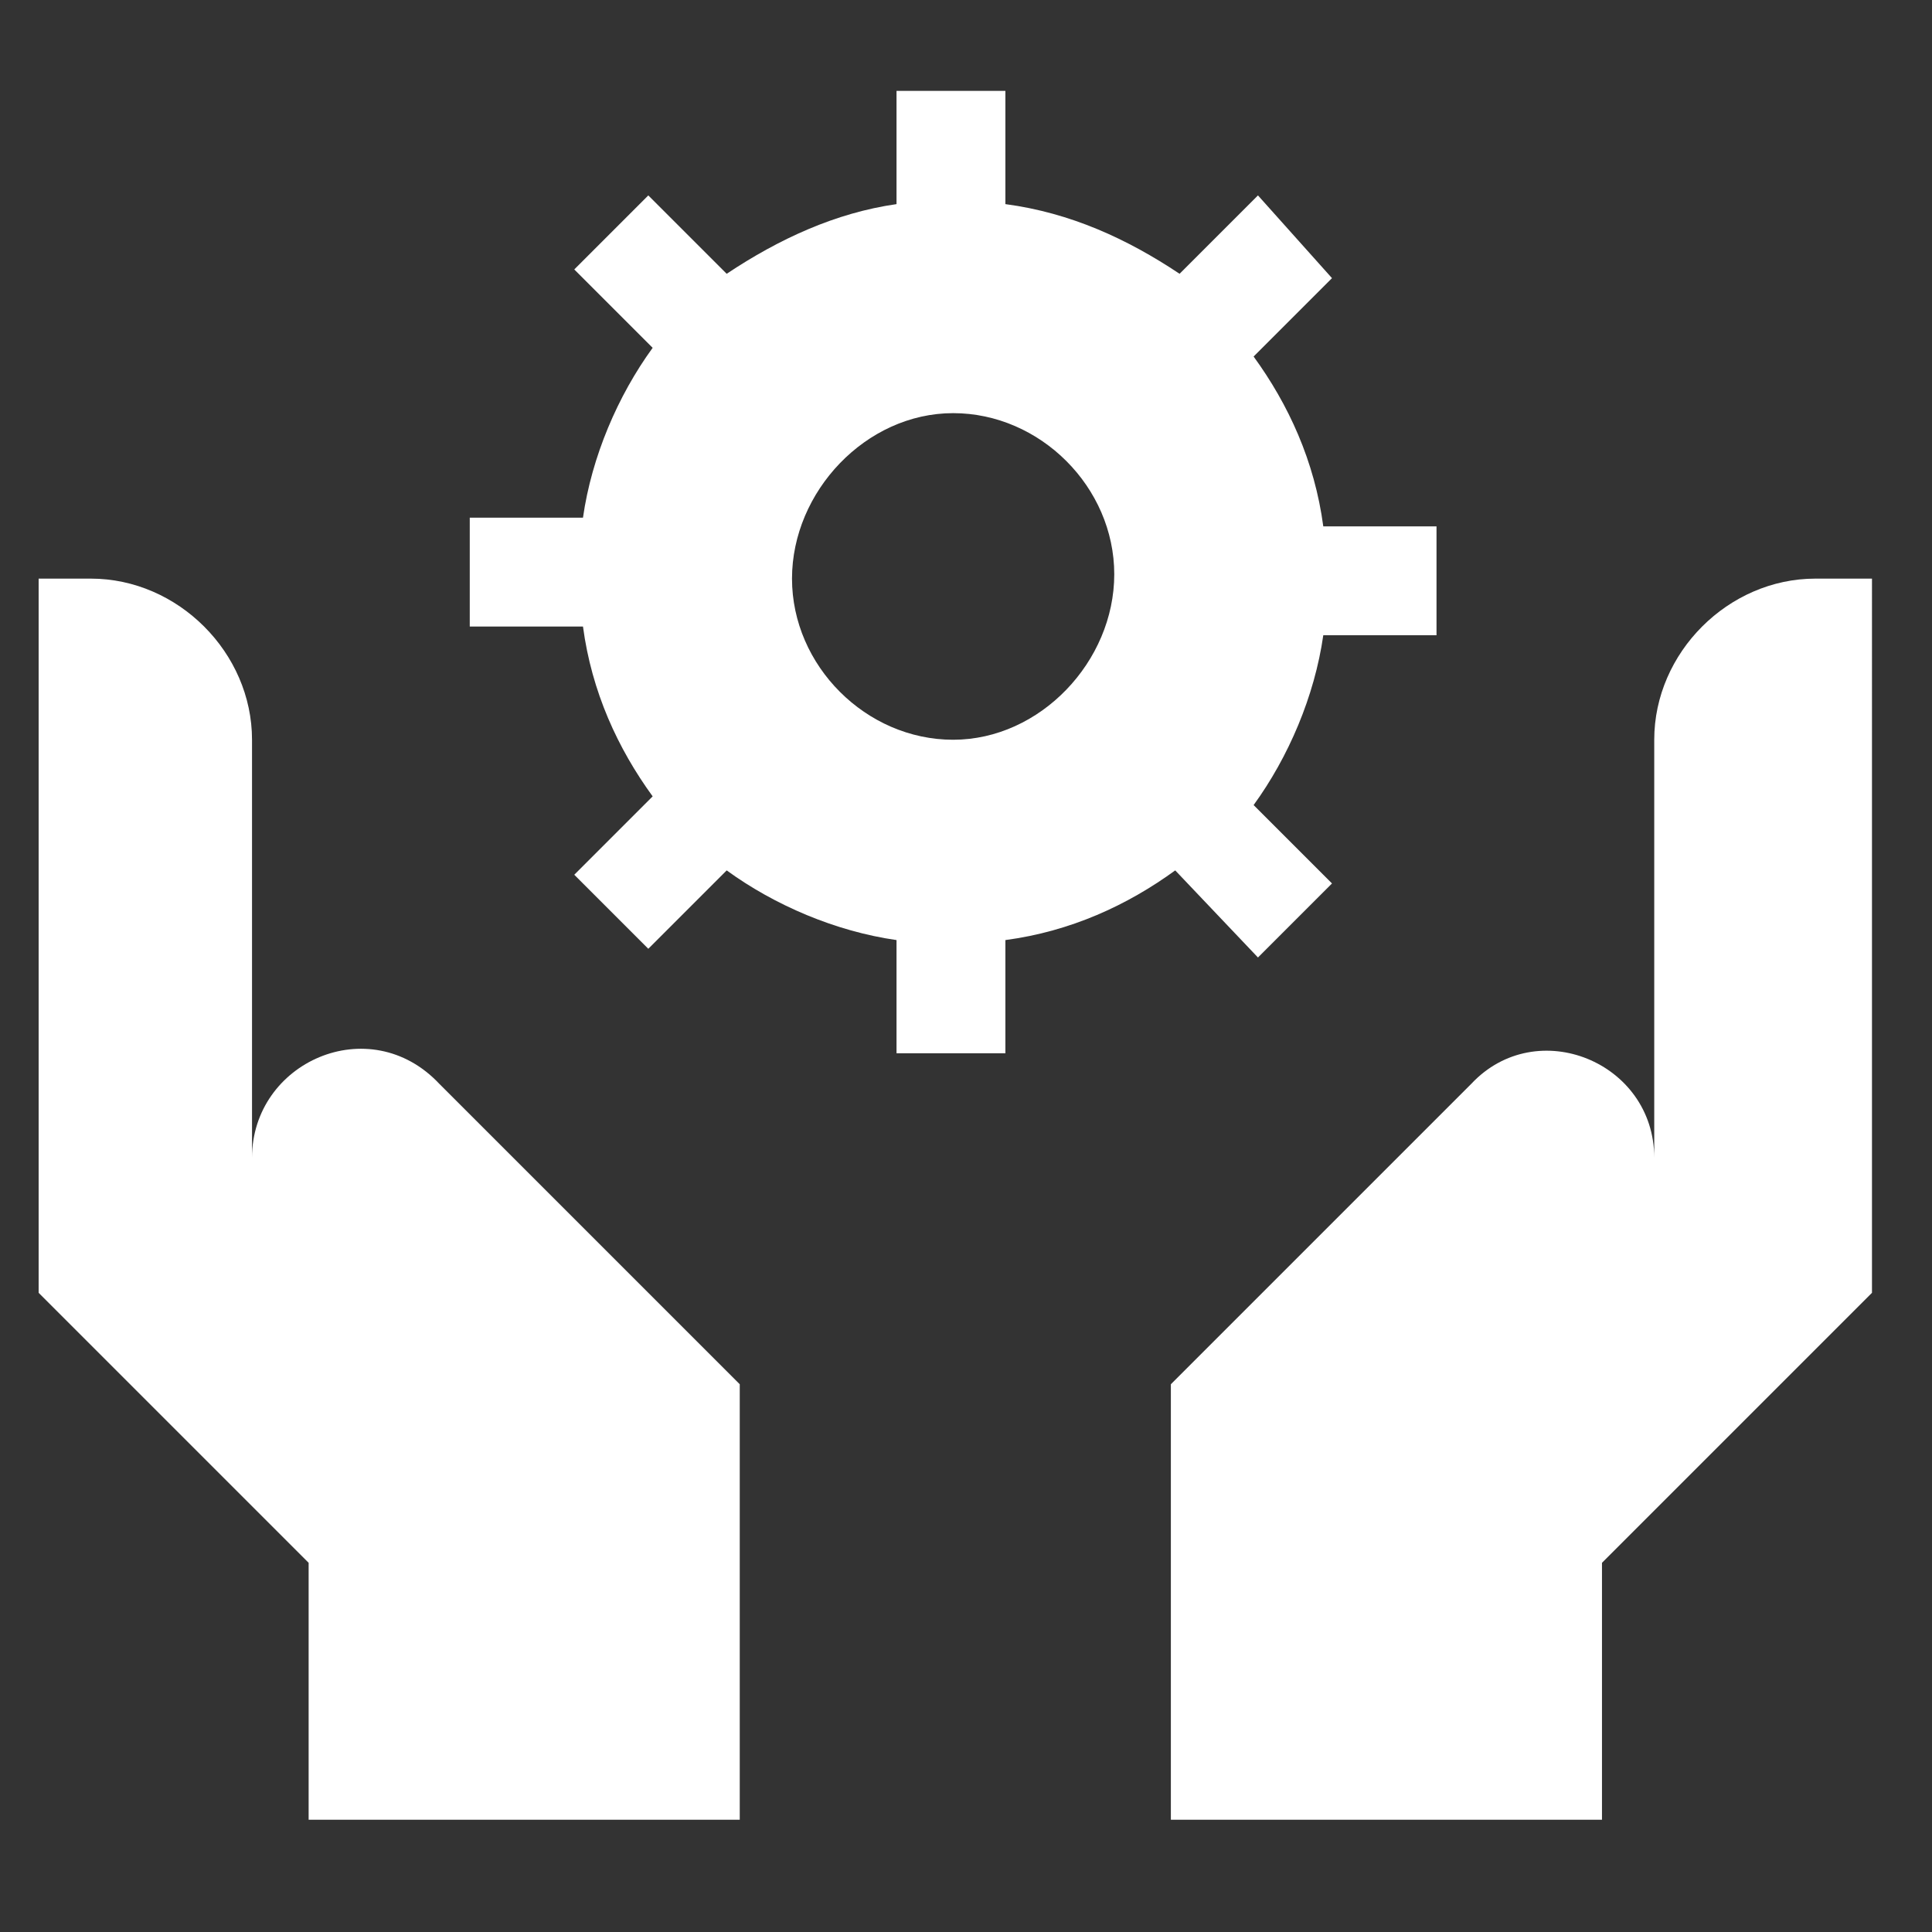
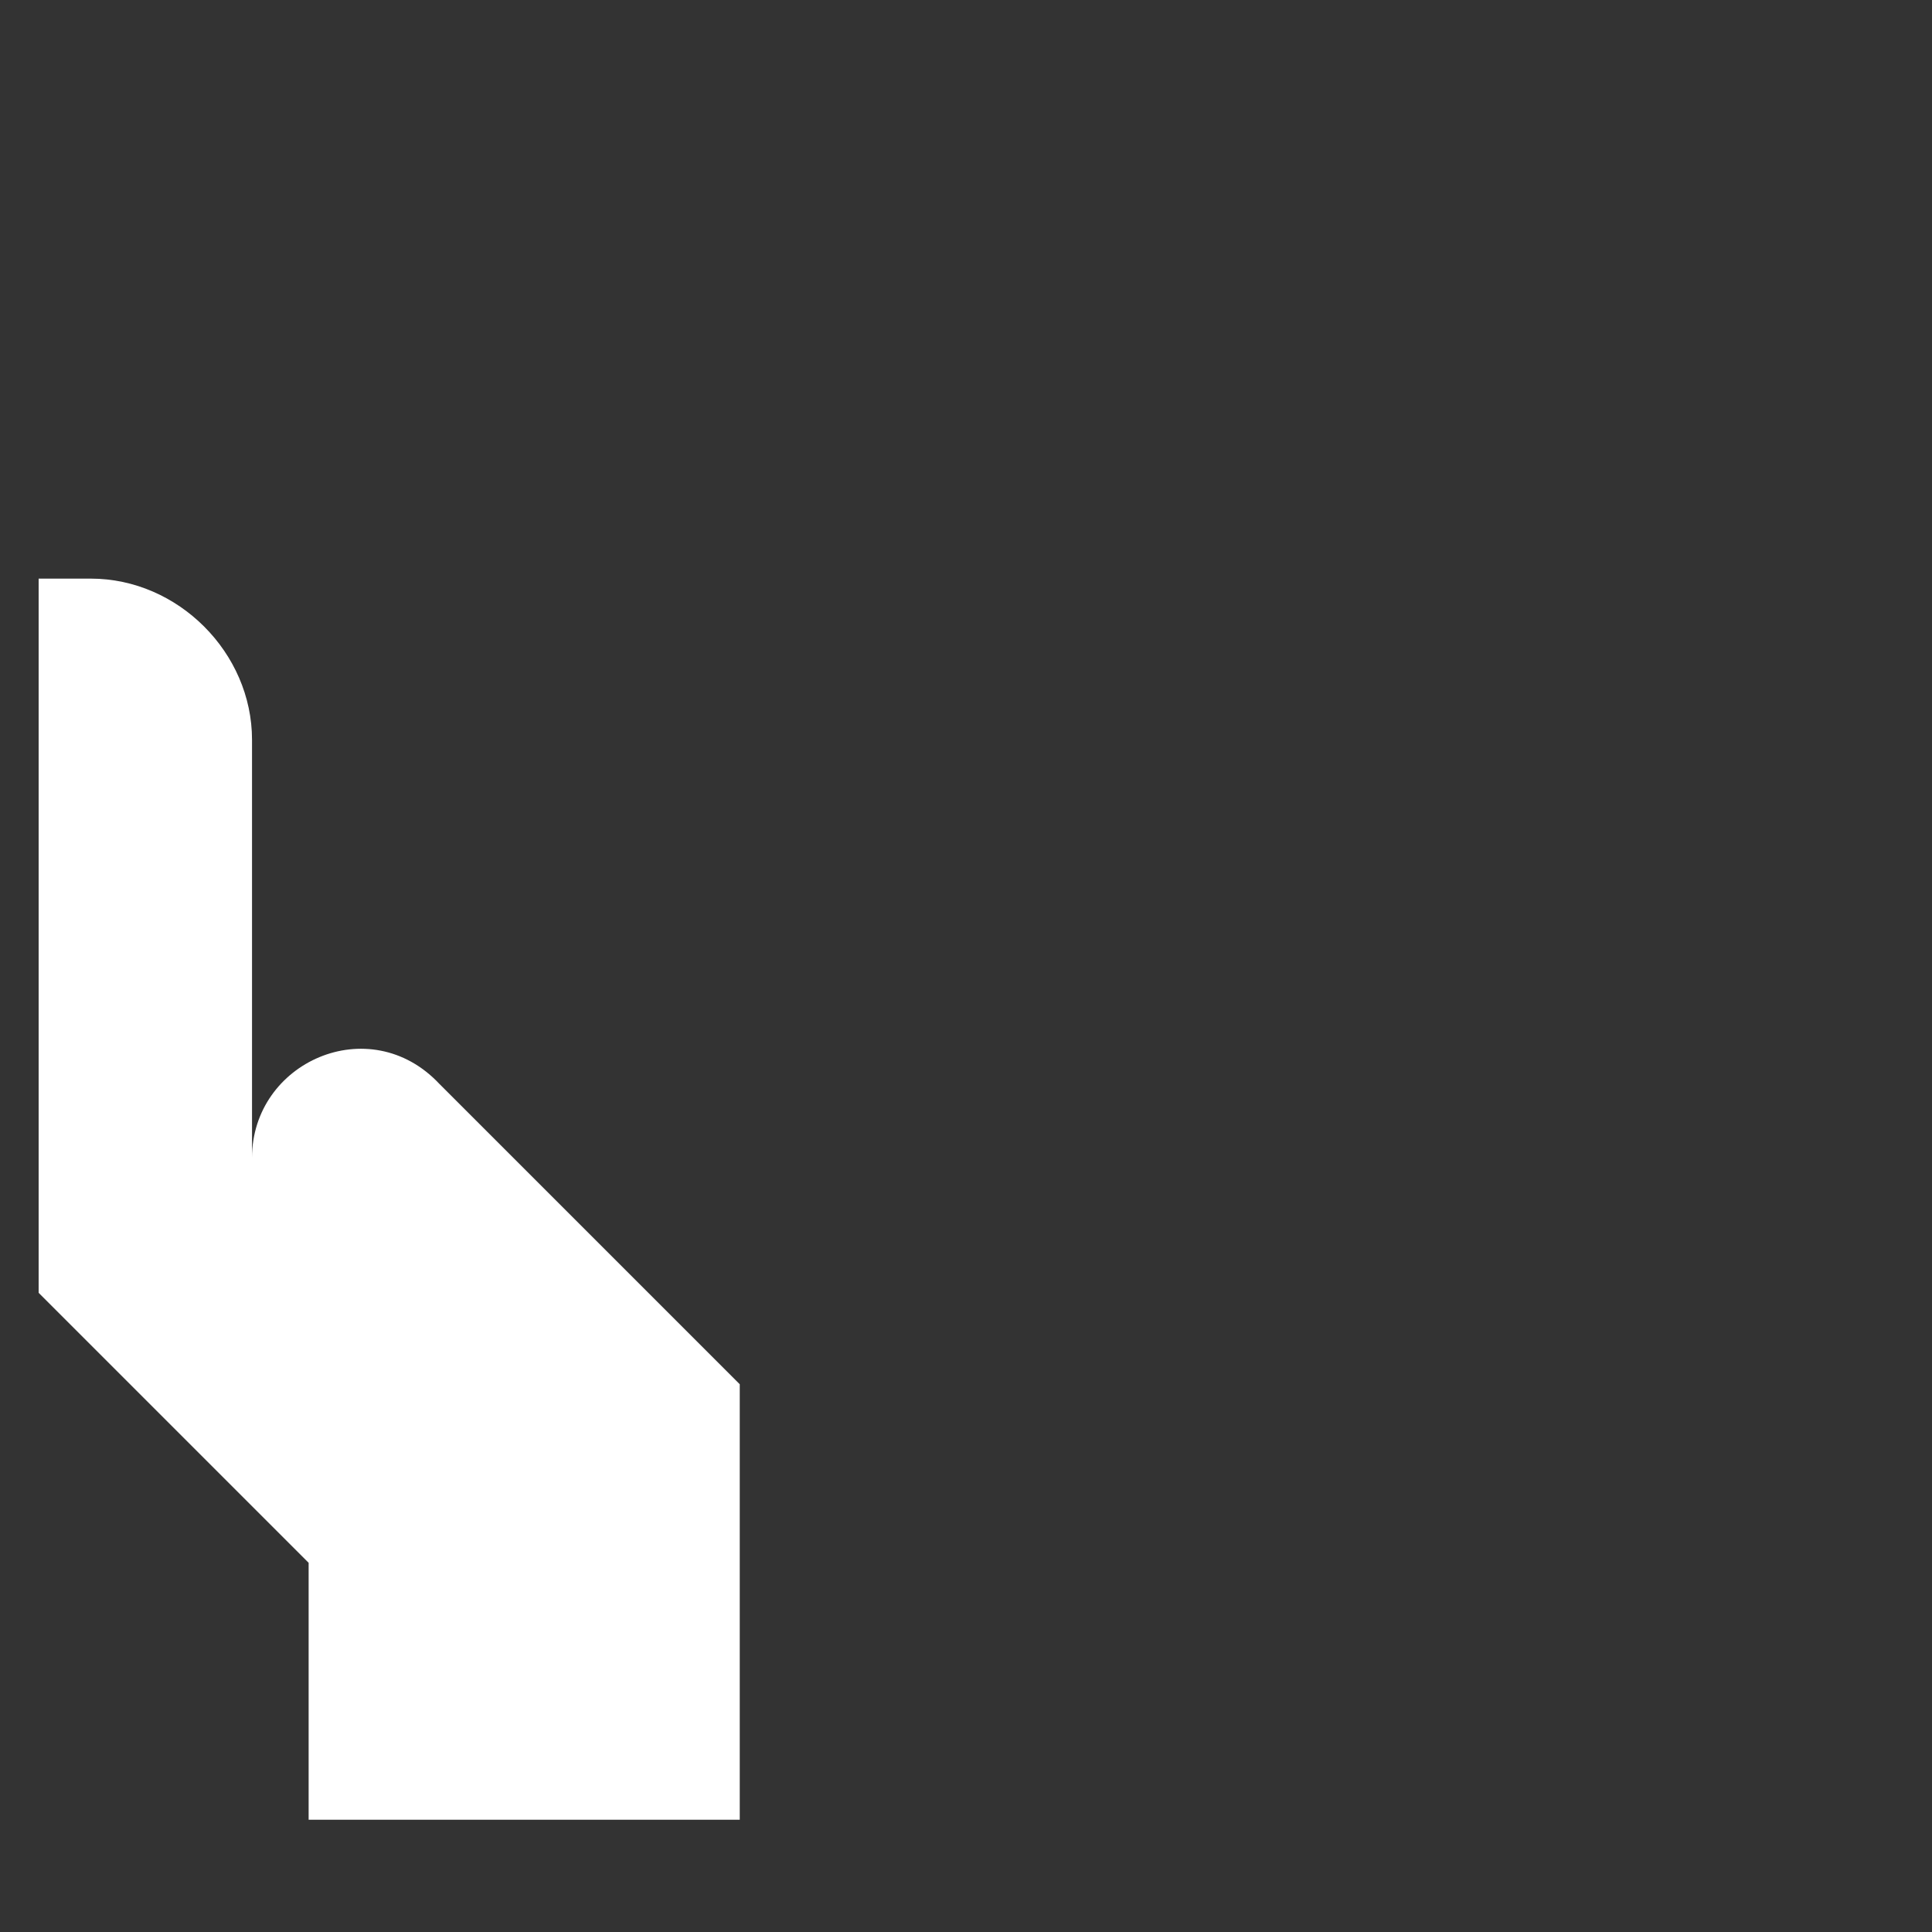
<svg xmlns="http://www.w3.org/2000/svg" version="1.1" width="50" height="50" viewBox="0 0 50 50" xml:space="preserve">
  <rect x="0" y="0" width="50" height="50" fill="#333333" stroke="none" />
  <desc>Created with Fabric.js 3.5.0</desc>
  <defs>
</defs>
-   <rect x="0" y="0" width="100%" height="100%" fill="rgba(255,255,255,0)" />
  <g transform="matrix(1.127 0 0 1.127 24.667 24.667)" id="592925">
    <g style="" vector-effect="non-scaling-stroke">
      <g transform="matrix(1 0 0 1 0 -8.75)" id="Capa_1">
-         <path style="stroke: none; stroke-width: 1; stroke-dasharray: none; stroke-linecap: butt; stroke-dashoffset: 0; stroke-linejoin: miter; stroke-miterlimit: 4; is-custom-font: none; font-file-url: none; fill: rgb(255,255,255); fill-rule: nonzero; opacity: 1;" transform=" translate(-21, -12.25)" d="M 28 21.1 l 1.7 -1.7 l -1.8 -1.8 c 0.8 -1.1 1.4 -2.5 1.6 -3.9 h 2.6 v -2.5 h -2.6 c -0.2 -1.5 -0.8 -2.8 -1.6 -3.9 l 1.8 -1.8 L 28 3.6 l -1.8 1.8 C 25 4.6 23.7 4 22.2 3.8 V 1.2 h -2.5 v 2.6 C 18.3 4 17 4.6 15.8 5.4 L 14 3.6 l -1.7 1.7 l 1.8 1.8 c -0.8 1.1 -1.4 2.5 -1.6 3.9 H 9.9 v 2.5 h 2.6 c 0.2 1.5 0.8 2.8 1.6 3.9 l -1.8 1.8 l 1.7 1.7 l 1.8 -1.8 c 1.1 0.8 2.5 1.4 3.9 1.6 v 2.6 h 2.5 v -2.6 c 1.5 -0.2 2.8 -0.8 3.9 -1.6 L 28 21.1 z M 21 16.1 c -2 0 -3.7 -1.7 -3.7 -3.7 S 19 8.6 21 8.6 c 2 0 3.7 1.7 3.7 3.7 S 23 16.1 21 16.1 z" stroke-linecap="round" />
-       </g>
+         </g>
      <g transform="matrix(1 0 0 1 -12.95 5.65)" id="Capa_1">
        <path style="stroke: none; stroke-width: 1; stroke-dasharray: none; stroke-linecap: butt; stroke-dashoffset: 0; stroke-linejoin: miter; stroke-miterlimit: 4; is-custom-font: none; font-file-url: none; fill: rgb(255,255,255); fill-rule: nonzero; opacity: 1;" transform=" translate(-8.05, -26.65)" d="M 4.9 25.7 v -9.6 c 0 -2 -1.7 -3.7 -3.7 -3.7 H 0 v 16.4 l 6.2 6.2 v 5.9 h 9.9 v -10 l -6.9 -6.9 C 7.6 22.3 4.9 23.5 4.9 25.7 L 4.9 25.7 z" stroke-linecap="round" />
      </g>
      <g transform="matrix(1 0 0 1 13.05 5.65)" id="Capa_1">
-         <path style="stroke: none; stroke-width: 1; stroke-dasharray: none; stroke-linecap: butt; stroke-dashoffset: 0; stroke-linejoin: miter; stroke-miterlimit: 4; is-custom-font: none; font-file-url: none; fill: rgb(255,255,255); fill-rule: nonzero; opacity: 1;" transform=" translate(-34.05, -26.65)" d="M 40.8 12.4 c -2 0 -3.7 1.7 -3.7 3.7 v 9.6 c 0 -2.2 -2.7 -3.3 -4.2 -1.7 l -6.9 6.9 v 10 h 9.9 v -5.9 l 6.2 -6.2 V 12.4 L 40.8 12.4 z" stroke-linecap="round" />
-       </g>
+         </g>
    </g>
  </g>
</svg>